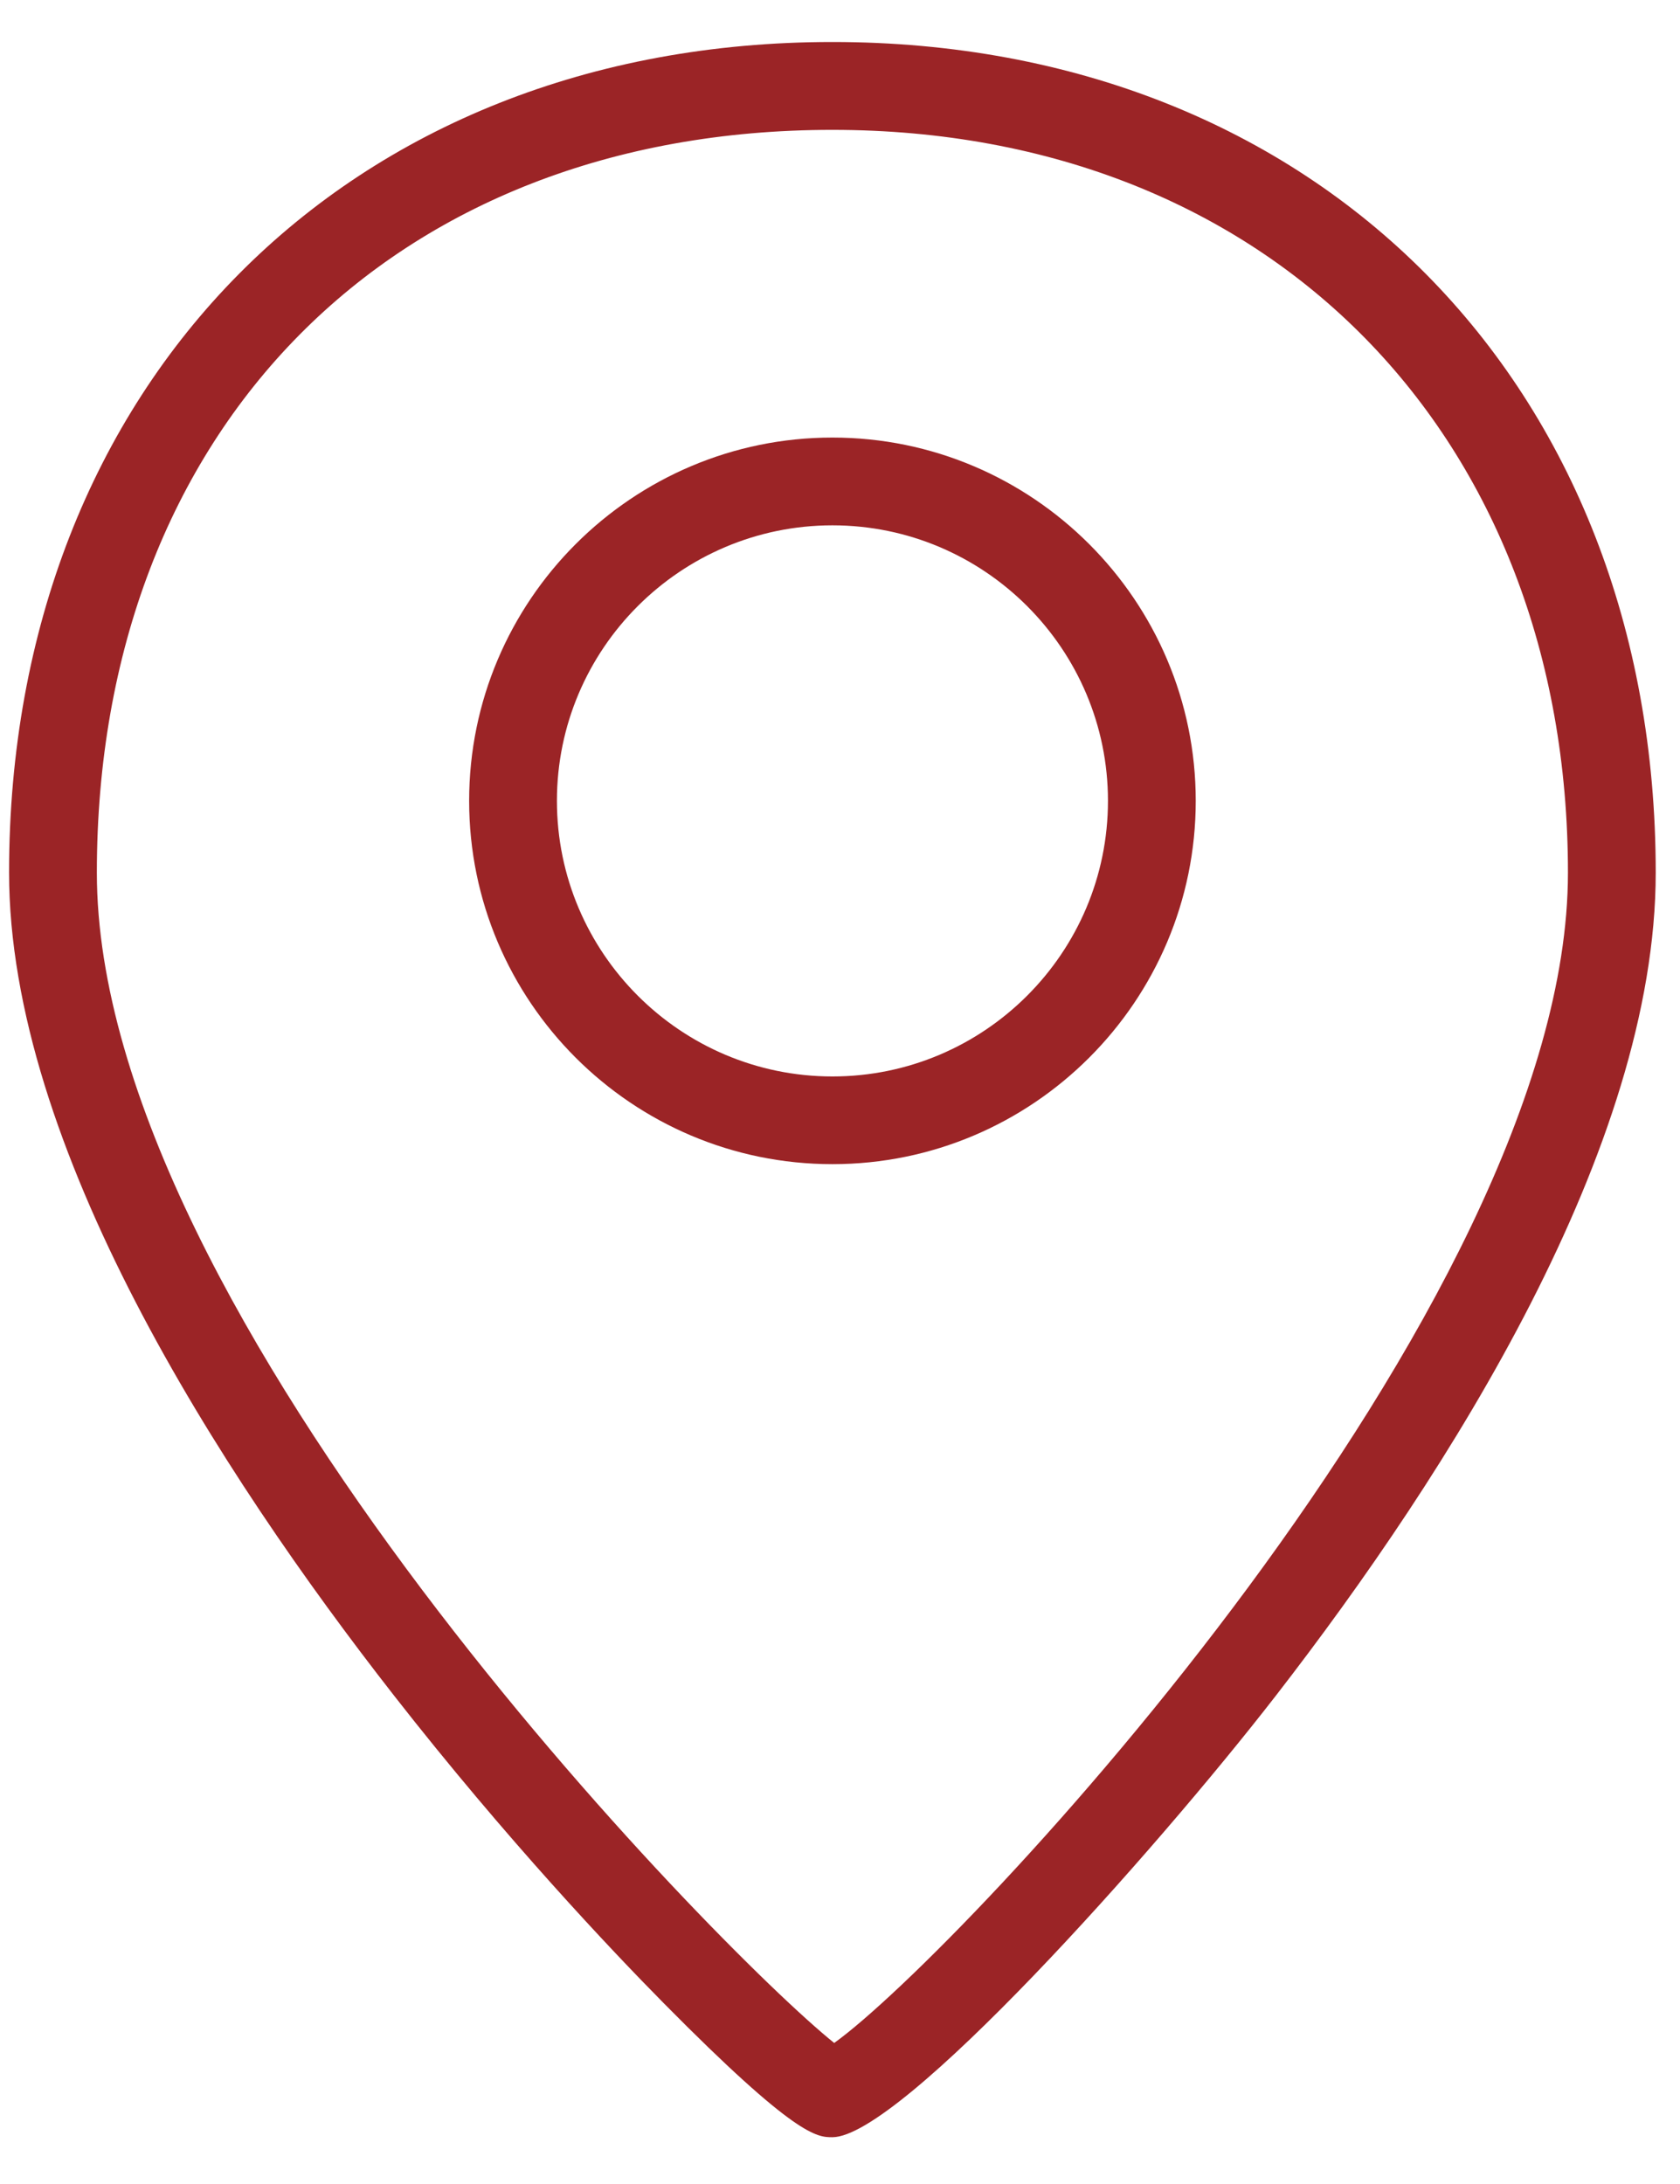
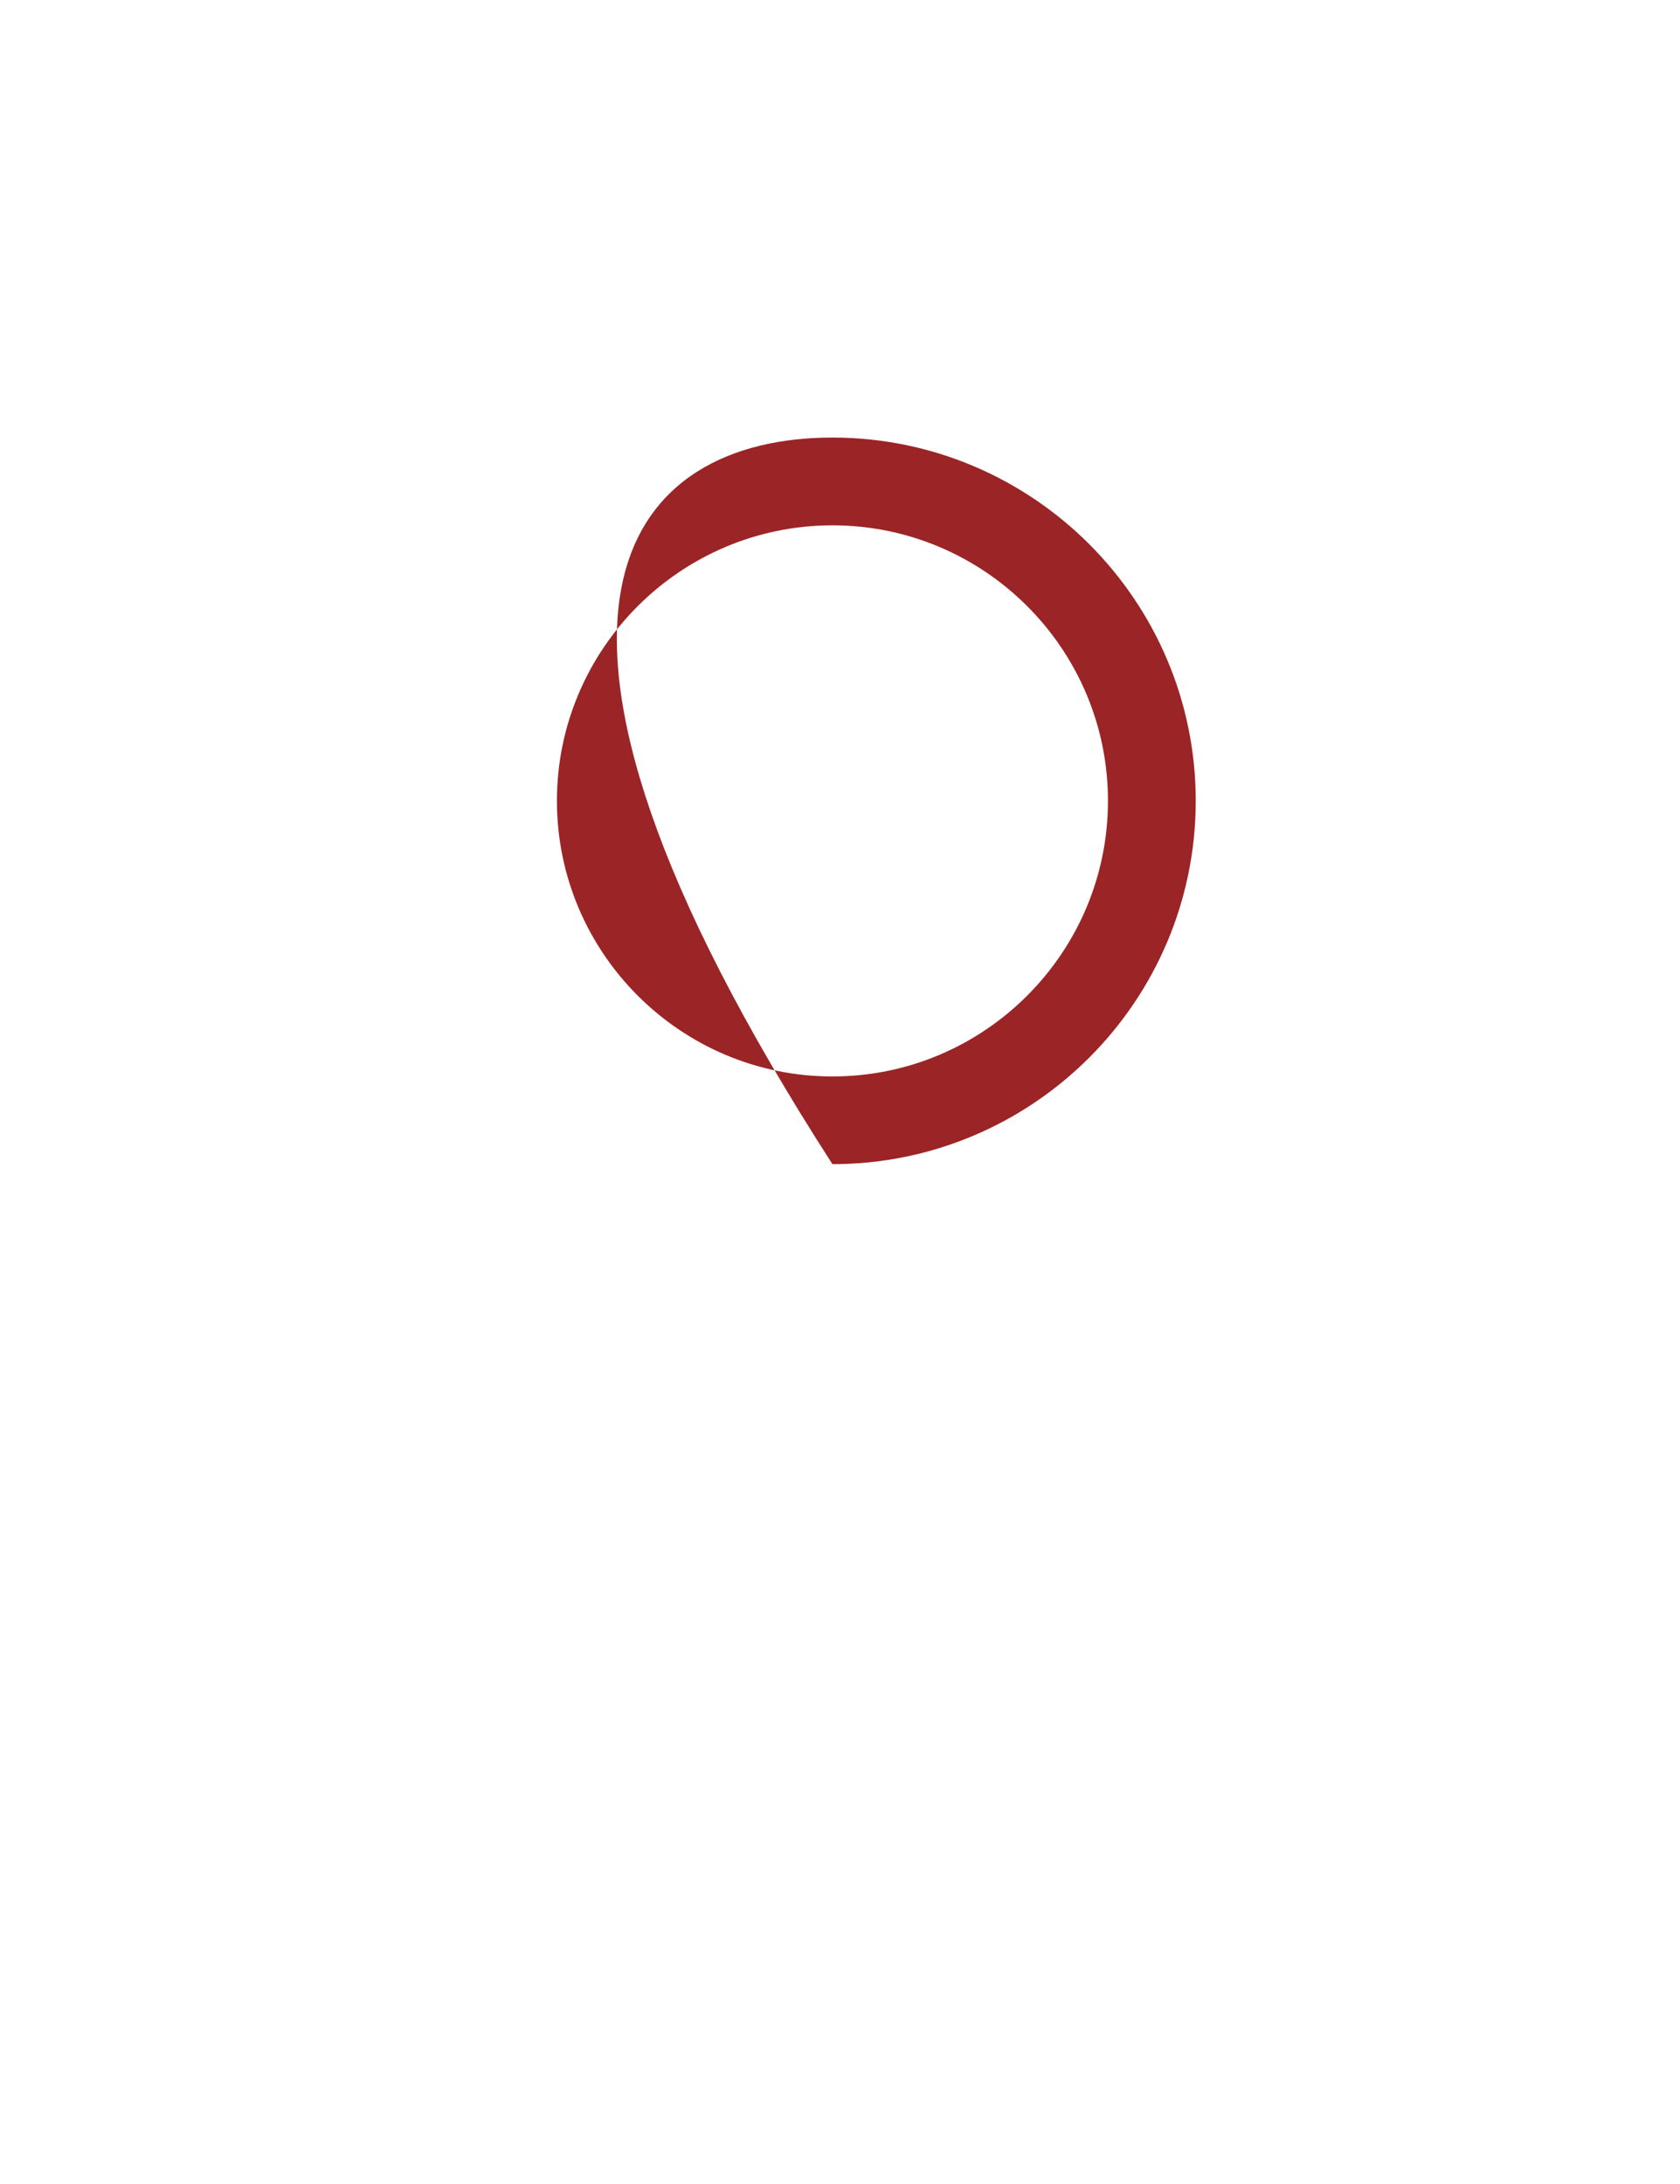
<svg xmlns="http://www.w3.org/2000/svg" width="20" height="26" viewBox="0 0 20 26" fill="none">
-   <path d="M9.909 25.443C9.727 25.443 9.477 25.443 7.9 23.846C7.277 23.215 6.031 21.9 4.692 20.187C2.601 17.511 0.108 13.64 0.108 10.388C0.108 4.567 4.139 0.5 9.909 0.5C15.68 0.5 19.711 4.566 19.711 10.388C19.711 13.661 17.252 17.522 15.19 20.185C13.727 22.072 10.713 25.443 9.909 25.443ZM9.909 1.546C4.672 1.546 1.153 5.099 1.153 10.389C1.153 15.68 8.547 23.213 9.931 24.321C11.436 23.241 18.666 15.566 18.666 10.389C18.666 5.213 15.147 1.546 9.909 1.546Z" fill="#9B2426" />
-   <path d="M9.91 13.859C7.525 13.859 5.585 11.92 5.585 9.534C5.585 7.149 7.526 5.209 9.91 5.209C12.294 5.209 14.235 7.15 14.235 9.534C14.235 11.919 12.295 13.859 9.91 13.859ZM9.91 6.254C8.102 6.254 6.63 7.726 6.63 9.534C6.63 11.343 8.102 12.815 9.91 12.815C11.719 12.815 13.19 11.343 13.19 9.534C13.19 7.726 11.719 6.254 9.91 6.254Z" fill="#9B2426" />
+   <path d="M9.91 13.859C5.585 7.149 7.526 5.209 9.91 5.209C12.294 5.209 14.235 7.15 14.235 9.534C14.235 11.919 12.295 13.859 9.91 13.859ZM9.91 6.254C8.102 6.254 6.63 7.726 6.63 9.534C6.63 11.343 8.102 12.815 9.91 12.815C11.719 12.815 13.19 11.343 13.19 9.534C13.19 7.726 11.719 6.254 9.91 6.254Z" fill="#9B2426" />
</svg>